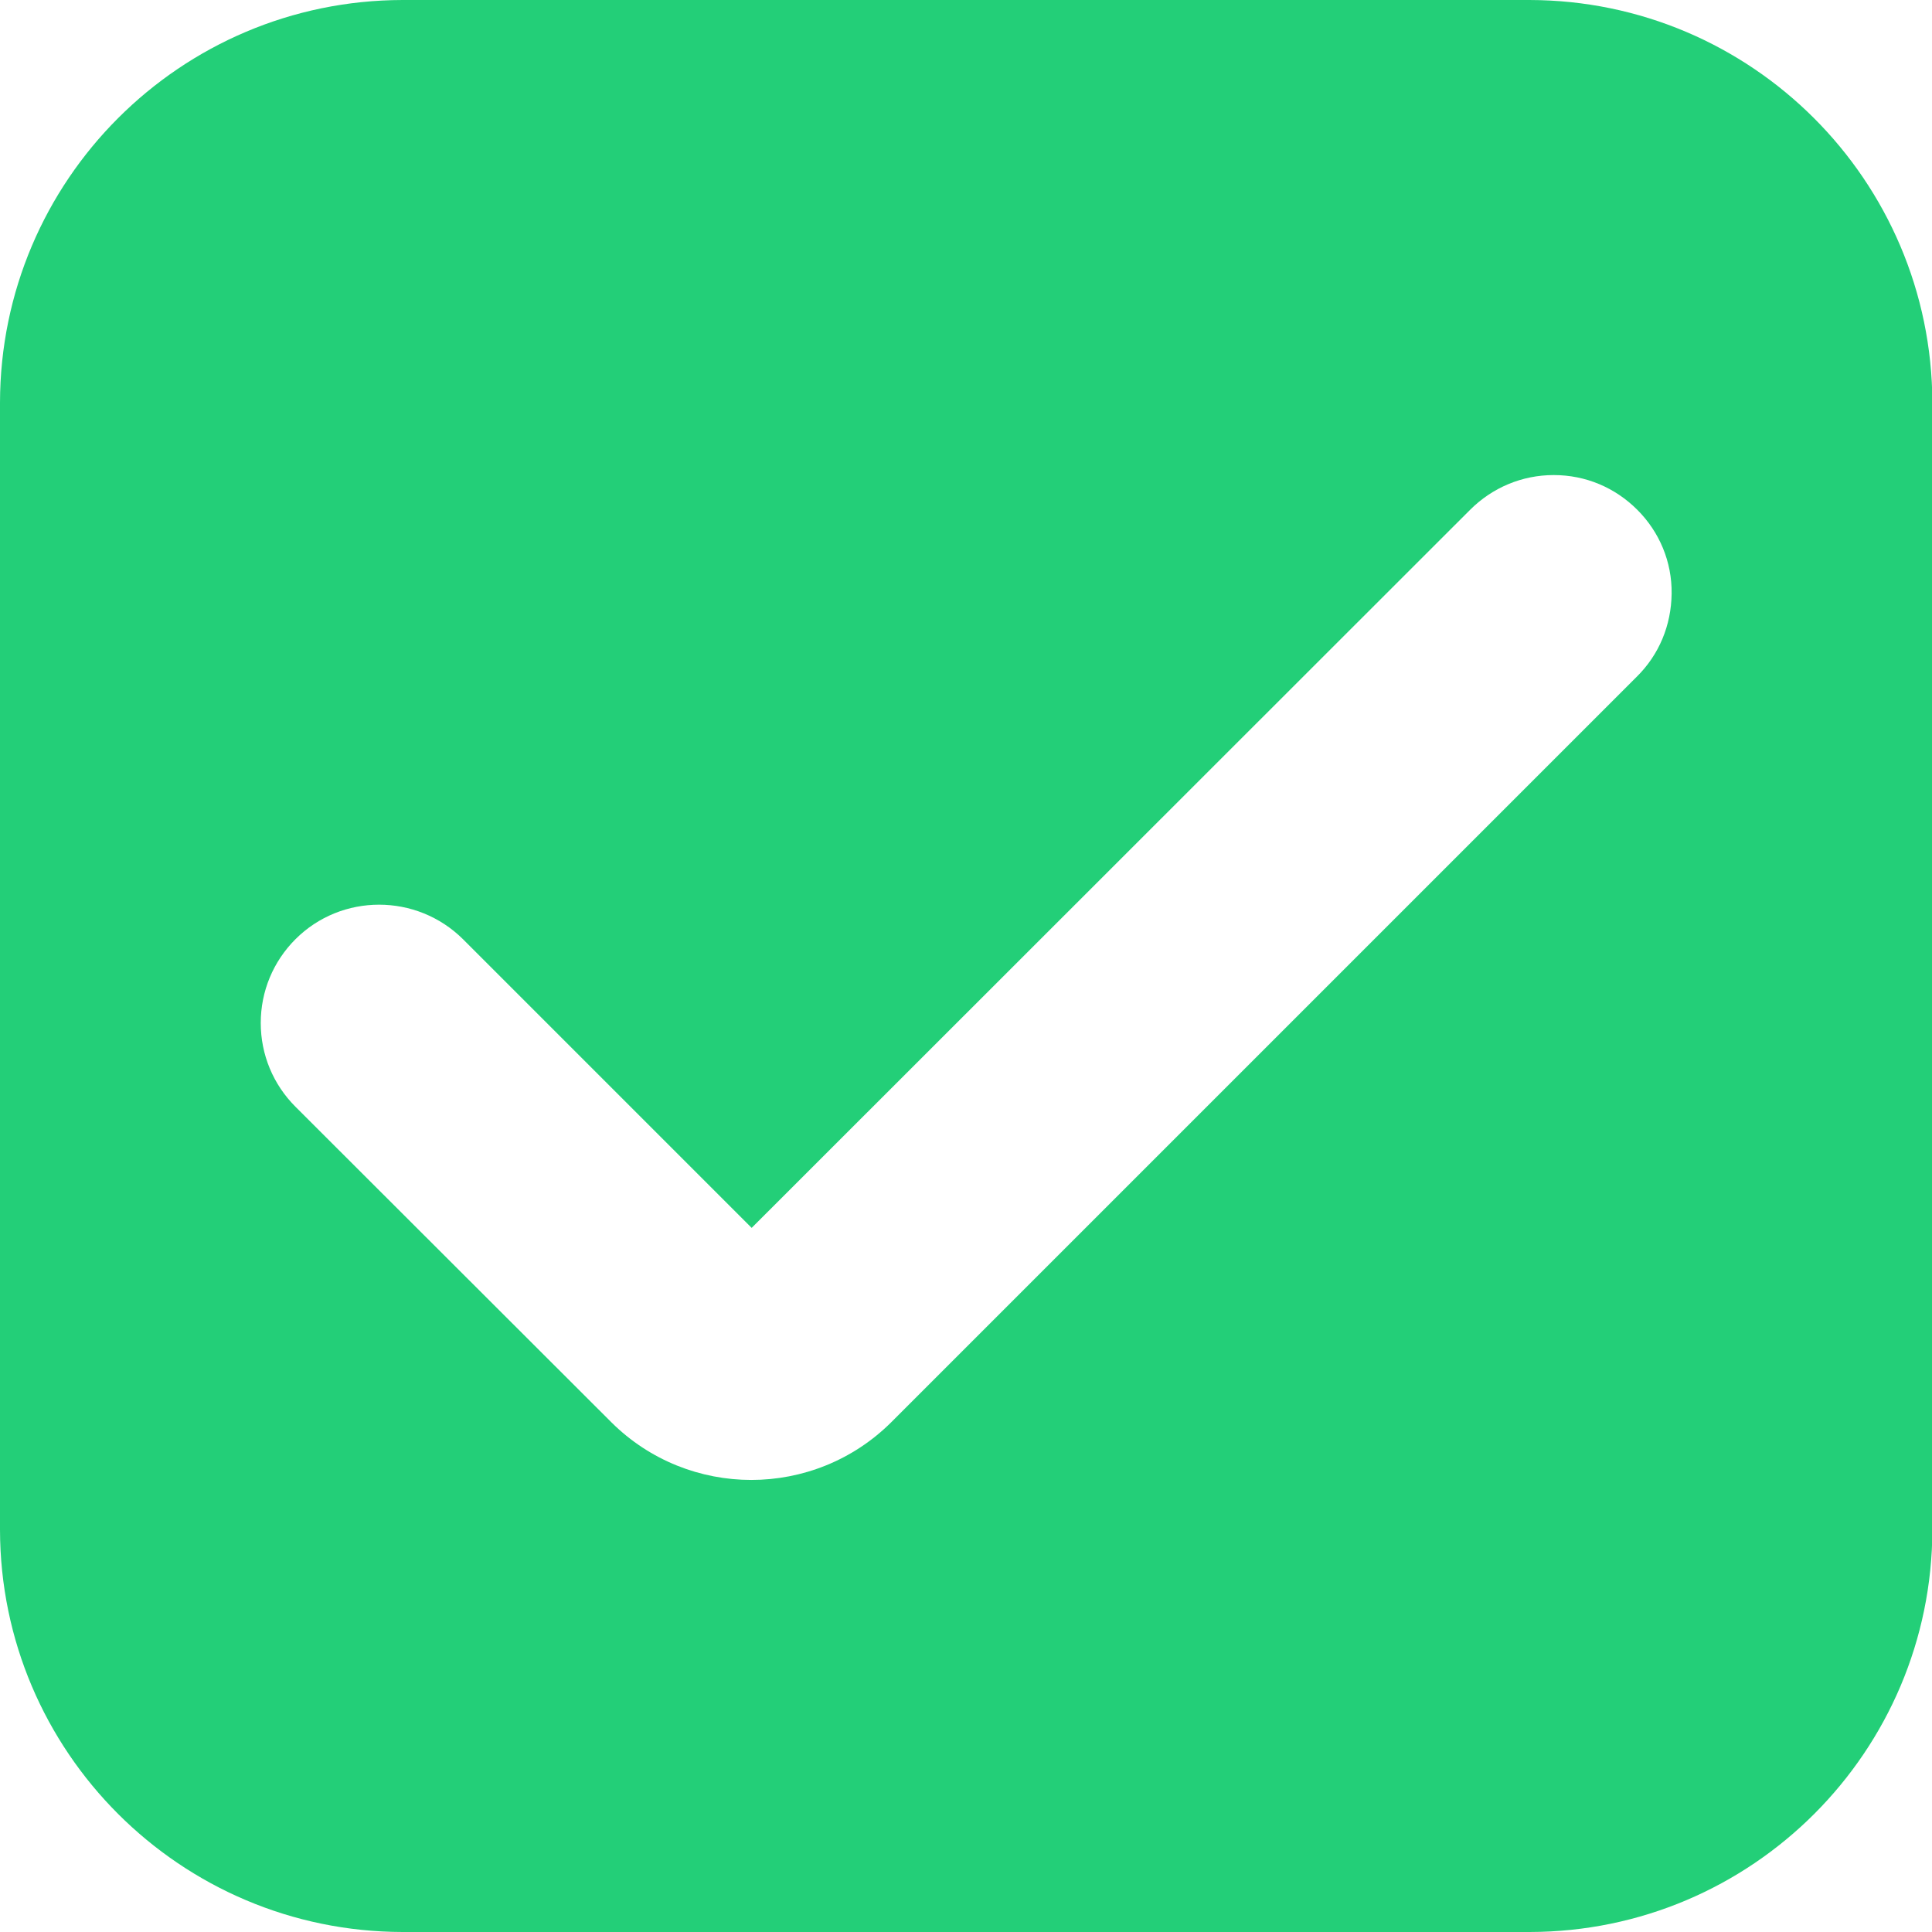
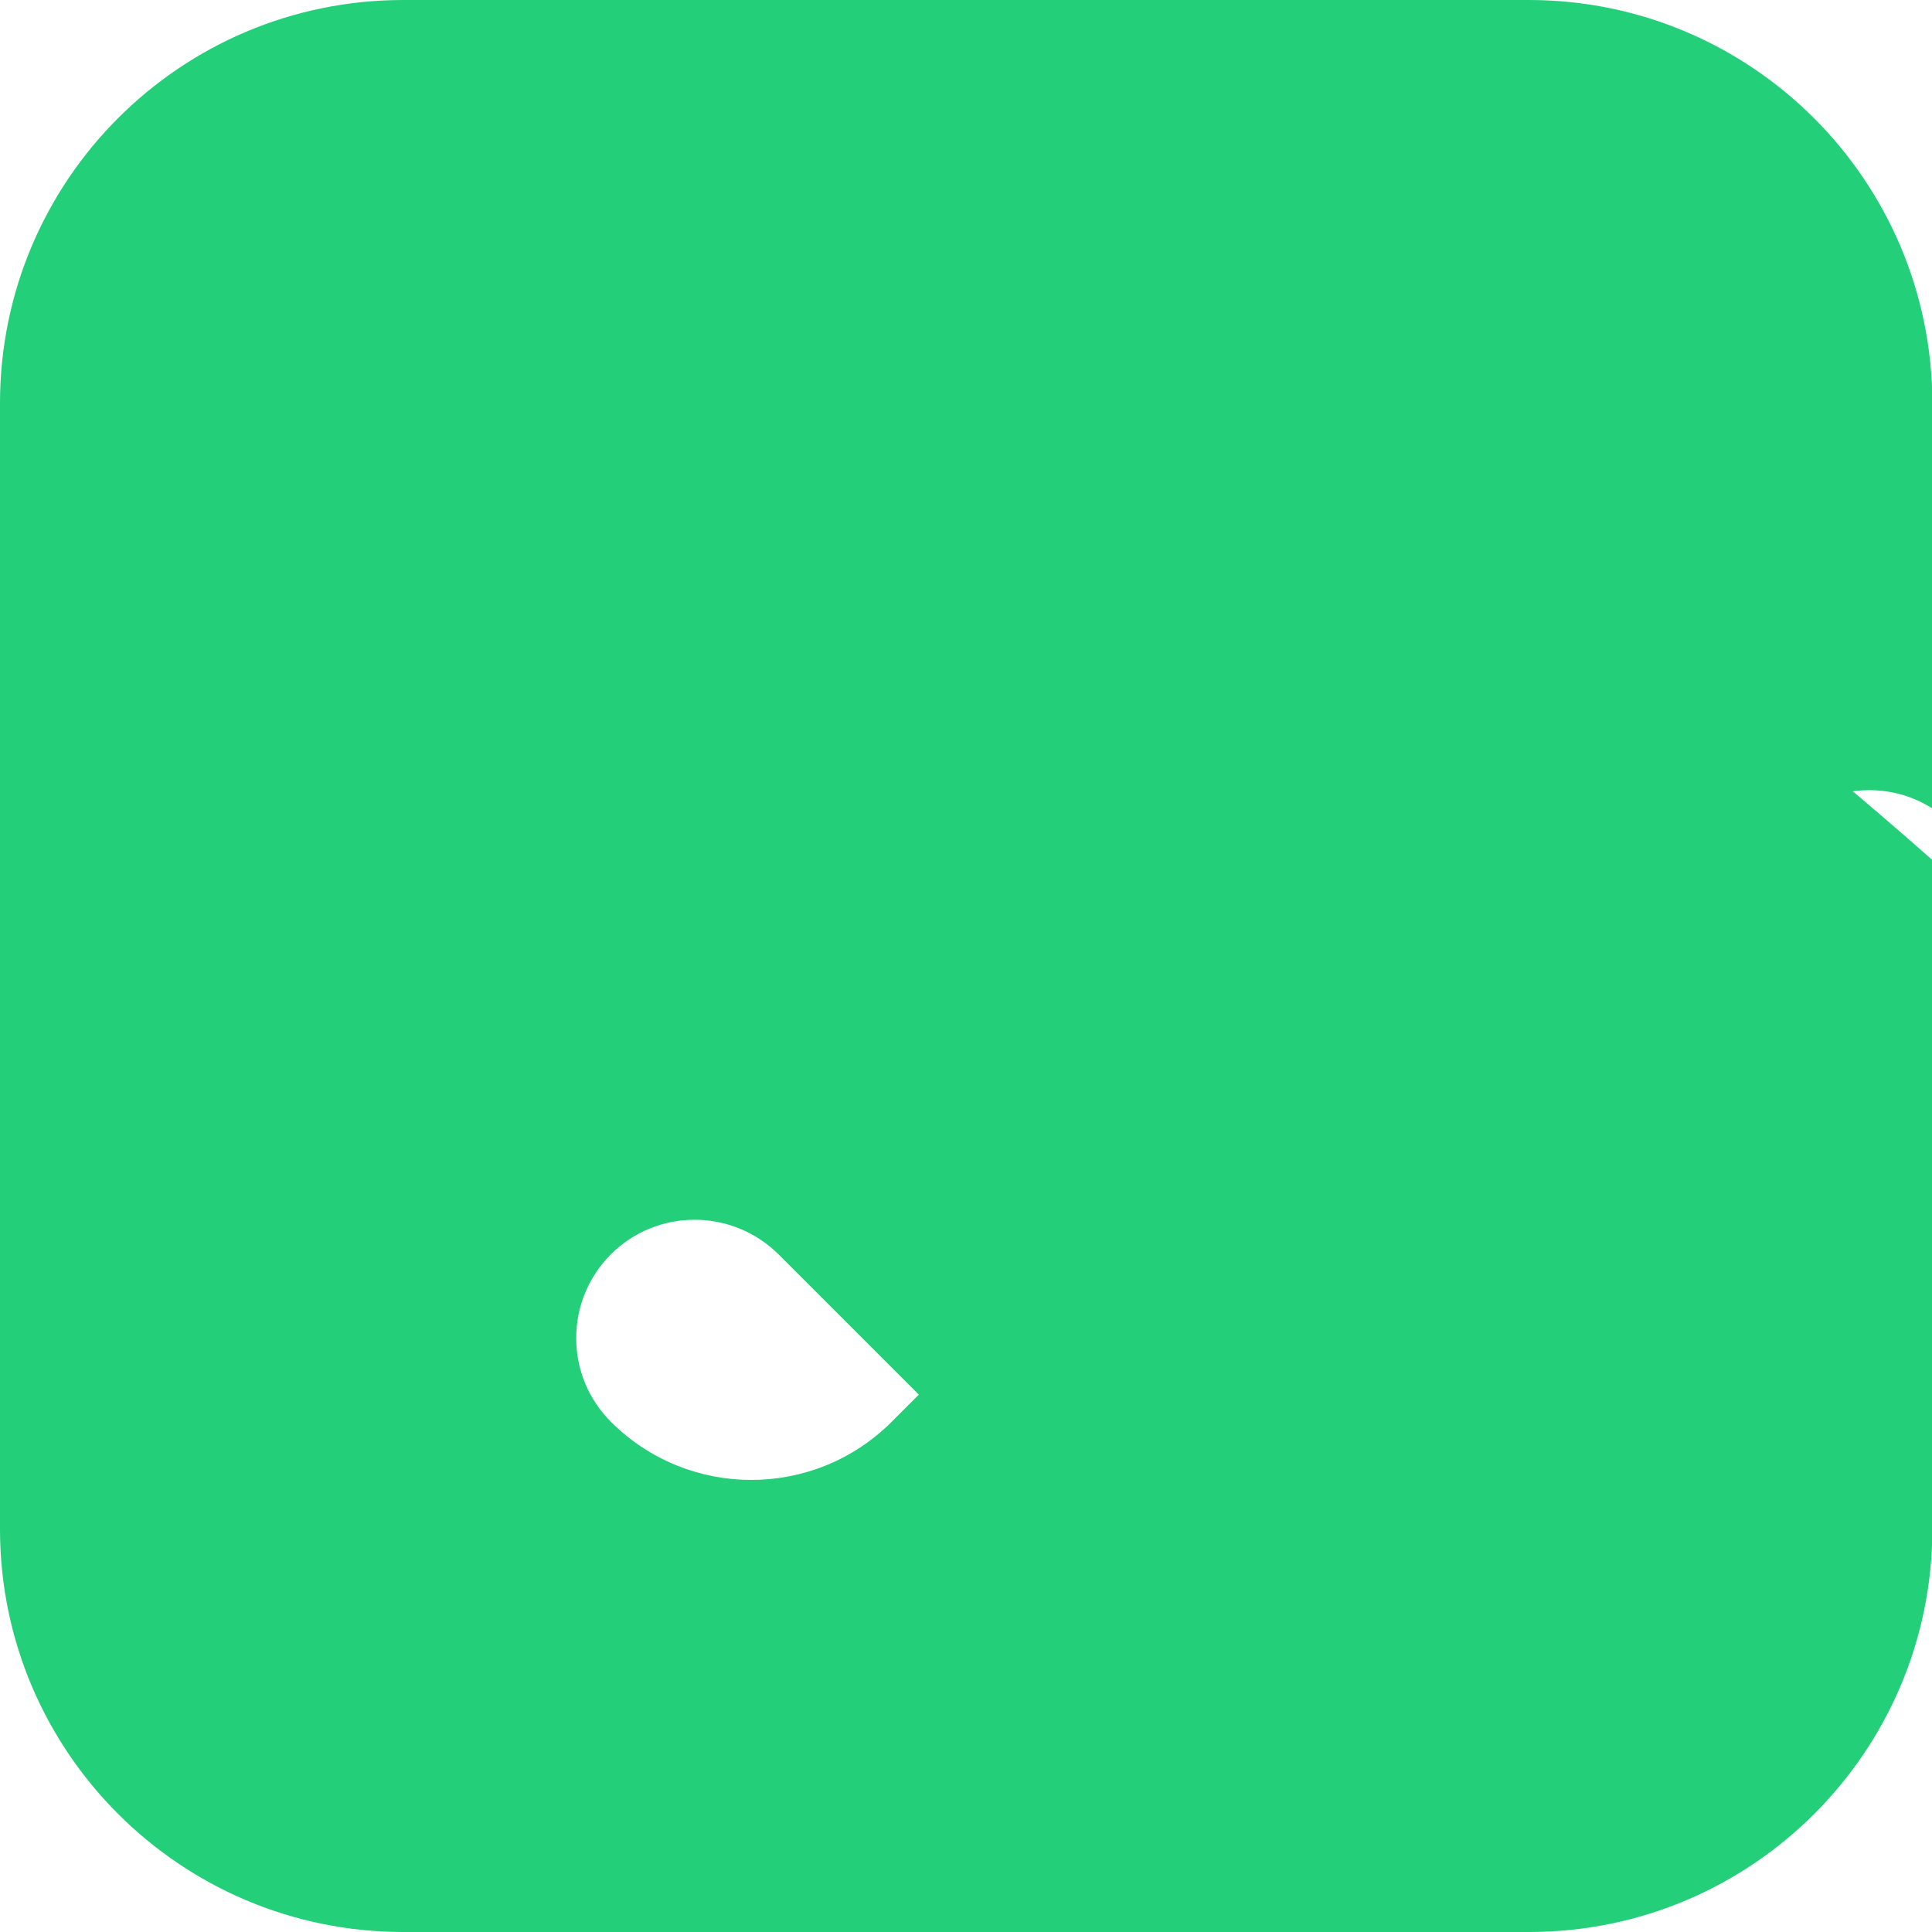
<svg xmlns="http://www.w3.org/2000/svg" version="1.1" id="Capa_1" x="0px" y="0px" viewBox="0 0 512 512" style="enable-background:new 0 0 512 512;" xml:space="preserve">
  <style type="text/css">
	.st0{fill:#23CF78;}
</style>
-   <path class="st0" d="M405.3,0H106.7C47.8,0.1,0.1,47.8,0,106.7v298.7C0.1,464.2,47.8,511.9,106.7,512h298.7  c58.9-0.1,106.6-47.8,106.7-106.7V106.7C511.9,47.8,464.2,0.1,405.3,0z M433.7,179.4L236.3,376.8c-10.3,10.3-23.8,15.4-37.2,15.4  s-26.8-5.1-37-15.2l-0.2-0.2l-83.6-83.5c-5.9-5.9-9.2-13.8-9.2-22.2c0-8.4,3.3-16.3,9.2-22.2c12.2-12.2,32.1-12.2,44.4,0l76.5,76.5  l190.4-190.3c5.9-5.9,13.8-9.2,22.1-9.2c0,0,0,0,0.1,0c8.4,0,16.2,3.3,22.1,9.2s9.2,13.8,9.1,22.2  C442.9,165.7,439.7,173.5,433.7,179.4z" />
+   <path class="st0" d="M405.3,0H106.7C47.8,0.1,0.1,47.8,0,106.7v298.7C0.1,464.2,47.8,511.9,106.7,512h298.7  c58.9-0.1,106.6-47.8,106.7-106.7V106.7C511.9,47.8,464.2,0.1,405.3,0z M433.7,179.4L236.3,376.8c-10.3,10.3-23.8,15.4-37.2,15.4  s-26.8-5.1-37-15.2l-0.2-0.2c-5.9-5.9-9.2-13.8-9.2-22.2c0-8.4,3.3-16.3,9.2-22.2c12.2-12.2,32.1-12.2,44.4,0l76.5,76.5  l190.4-190.3c5.9-5.9,13.8-9.2,22.1-9.2c0,0,0,0,0.1,0c8.4,0,16.2,3.3,22.1,9.2s9.2,13.8,9.1,22.2  C442.9,165.7,439.7,173.5,433.7,179.4z" />
</svg>